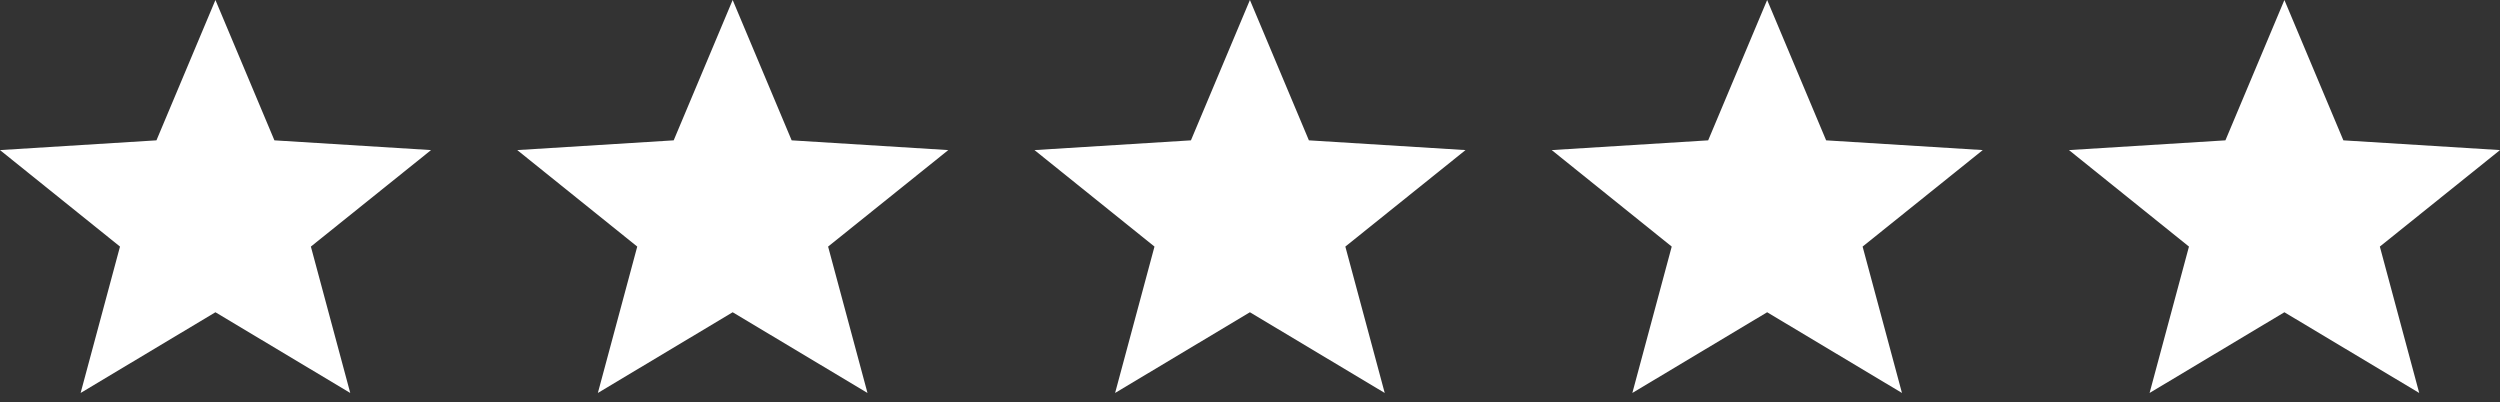
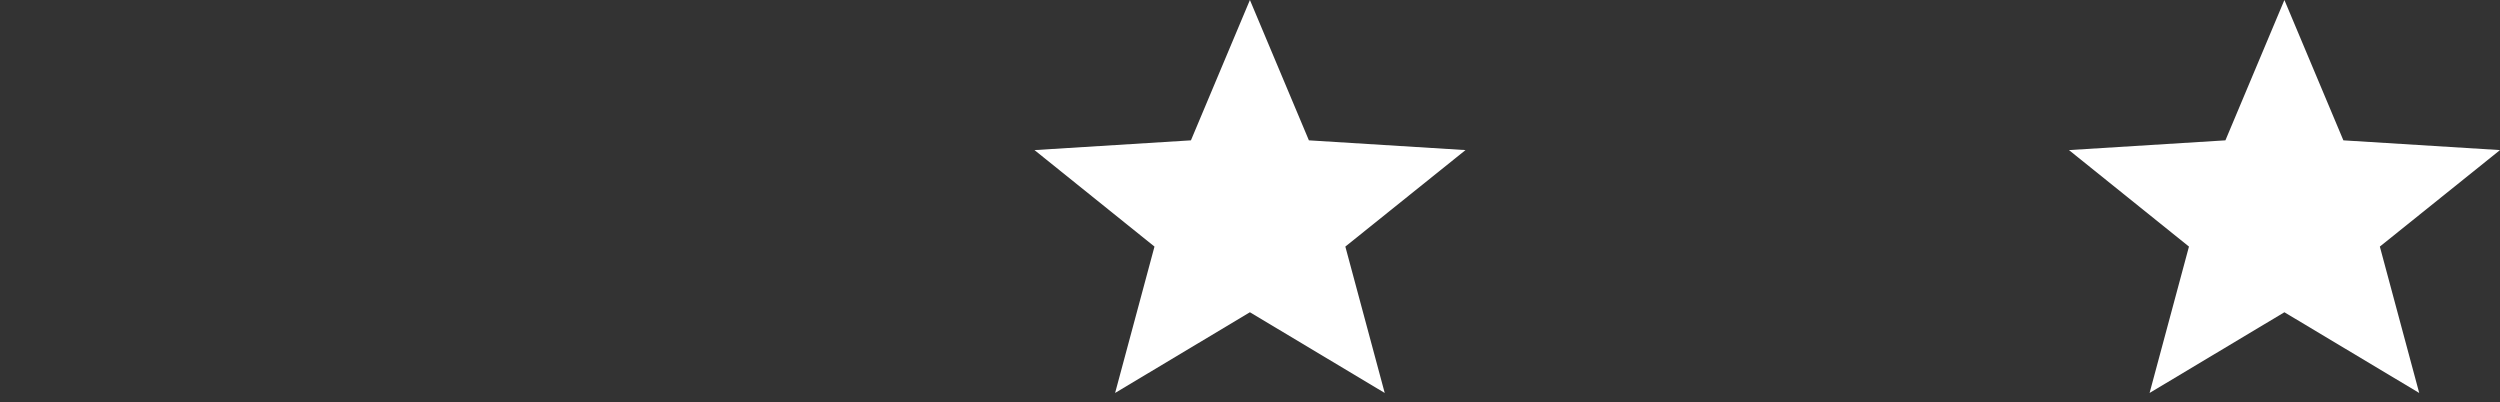
<svg xmlns="http://www.w3.org/2000/svg" width="174" height="28" viewBox="0 0 174 28" fill="none">
  <rect x="0" y="0" width="174" height="28" fill="#333333" stroke="none" />
-   <path d="M30 10.446L19.099 9.768L14.994 0L10.889 9.768L0 10.446L8.352 17.162L5.611 27.35L14.994 21.733L24.377 27.35L21.637 17.162L30 10.446Z" fill="white" />
-   <path d="M66 10.446L55.099 9.768L50.994 0L46.889 9.768L36 10.446L44.352 17.162L41.611 27.35L50.994 21.733L60.377 27.35L57.636 17.162L66 10.446Z" fill="white" />
  <path d="M102 10.446L91.099 9.768L86.994 0L82.889 9.768L72 10.446L80.352 17.162L77.611 27.35L86.994 21.733L96.377 27.35L93.636 17.162L102 10.446Z" fill="white" />
-   <path d="M138 10.446L127.099 9.768L122.994 0L118.889 9.768L108 10.446L116.352 17.162L113.611 27.35L122.994 21.733L132.377 27.35L129.637 17.162L138 10.446Z" fill="white" />
  <path d="M174 10.446L163.099 9.768L158.994 0L154.889 9.768L144 10.446L152.352 17.162L149.611 27.35L158.994 21.733L168.377 27.35L165.637 17.162L174 10.446Z" fill="white" />
</svg>